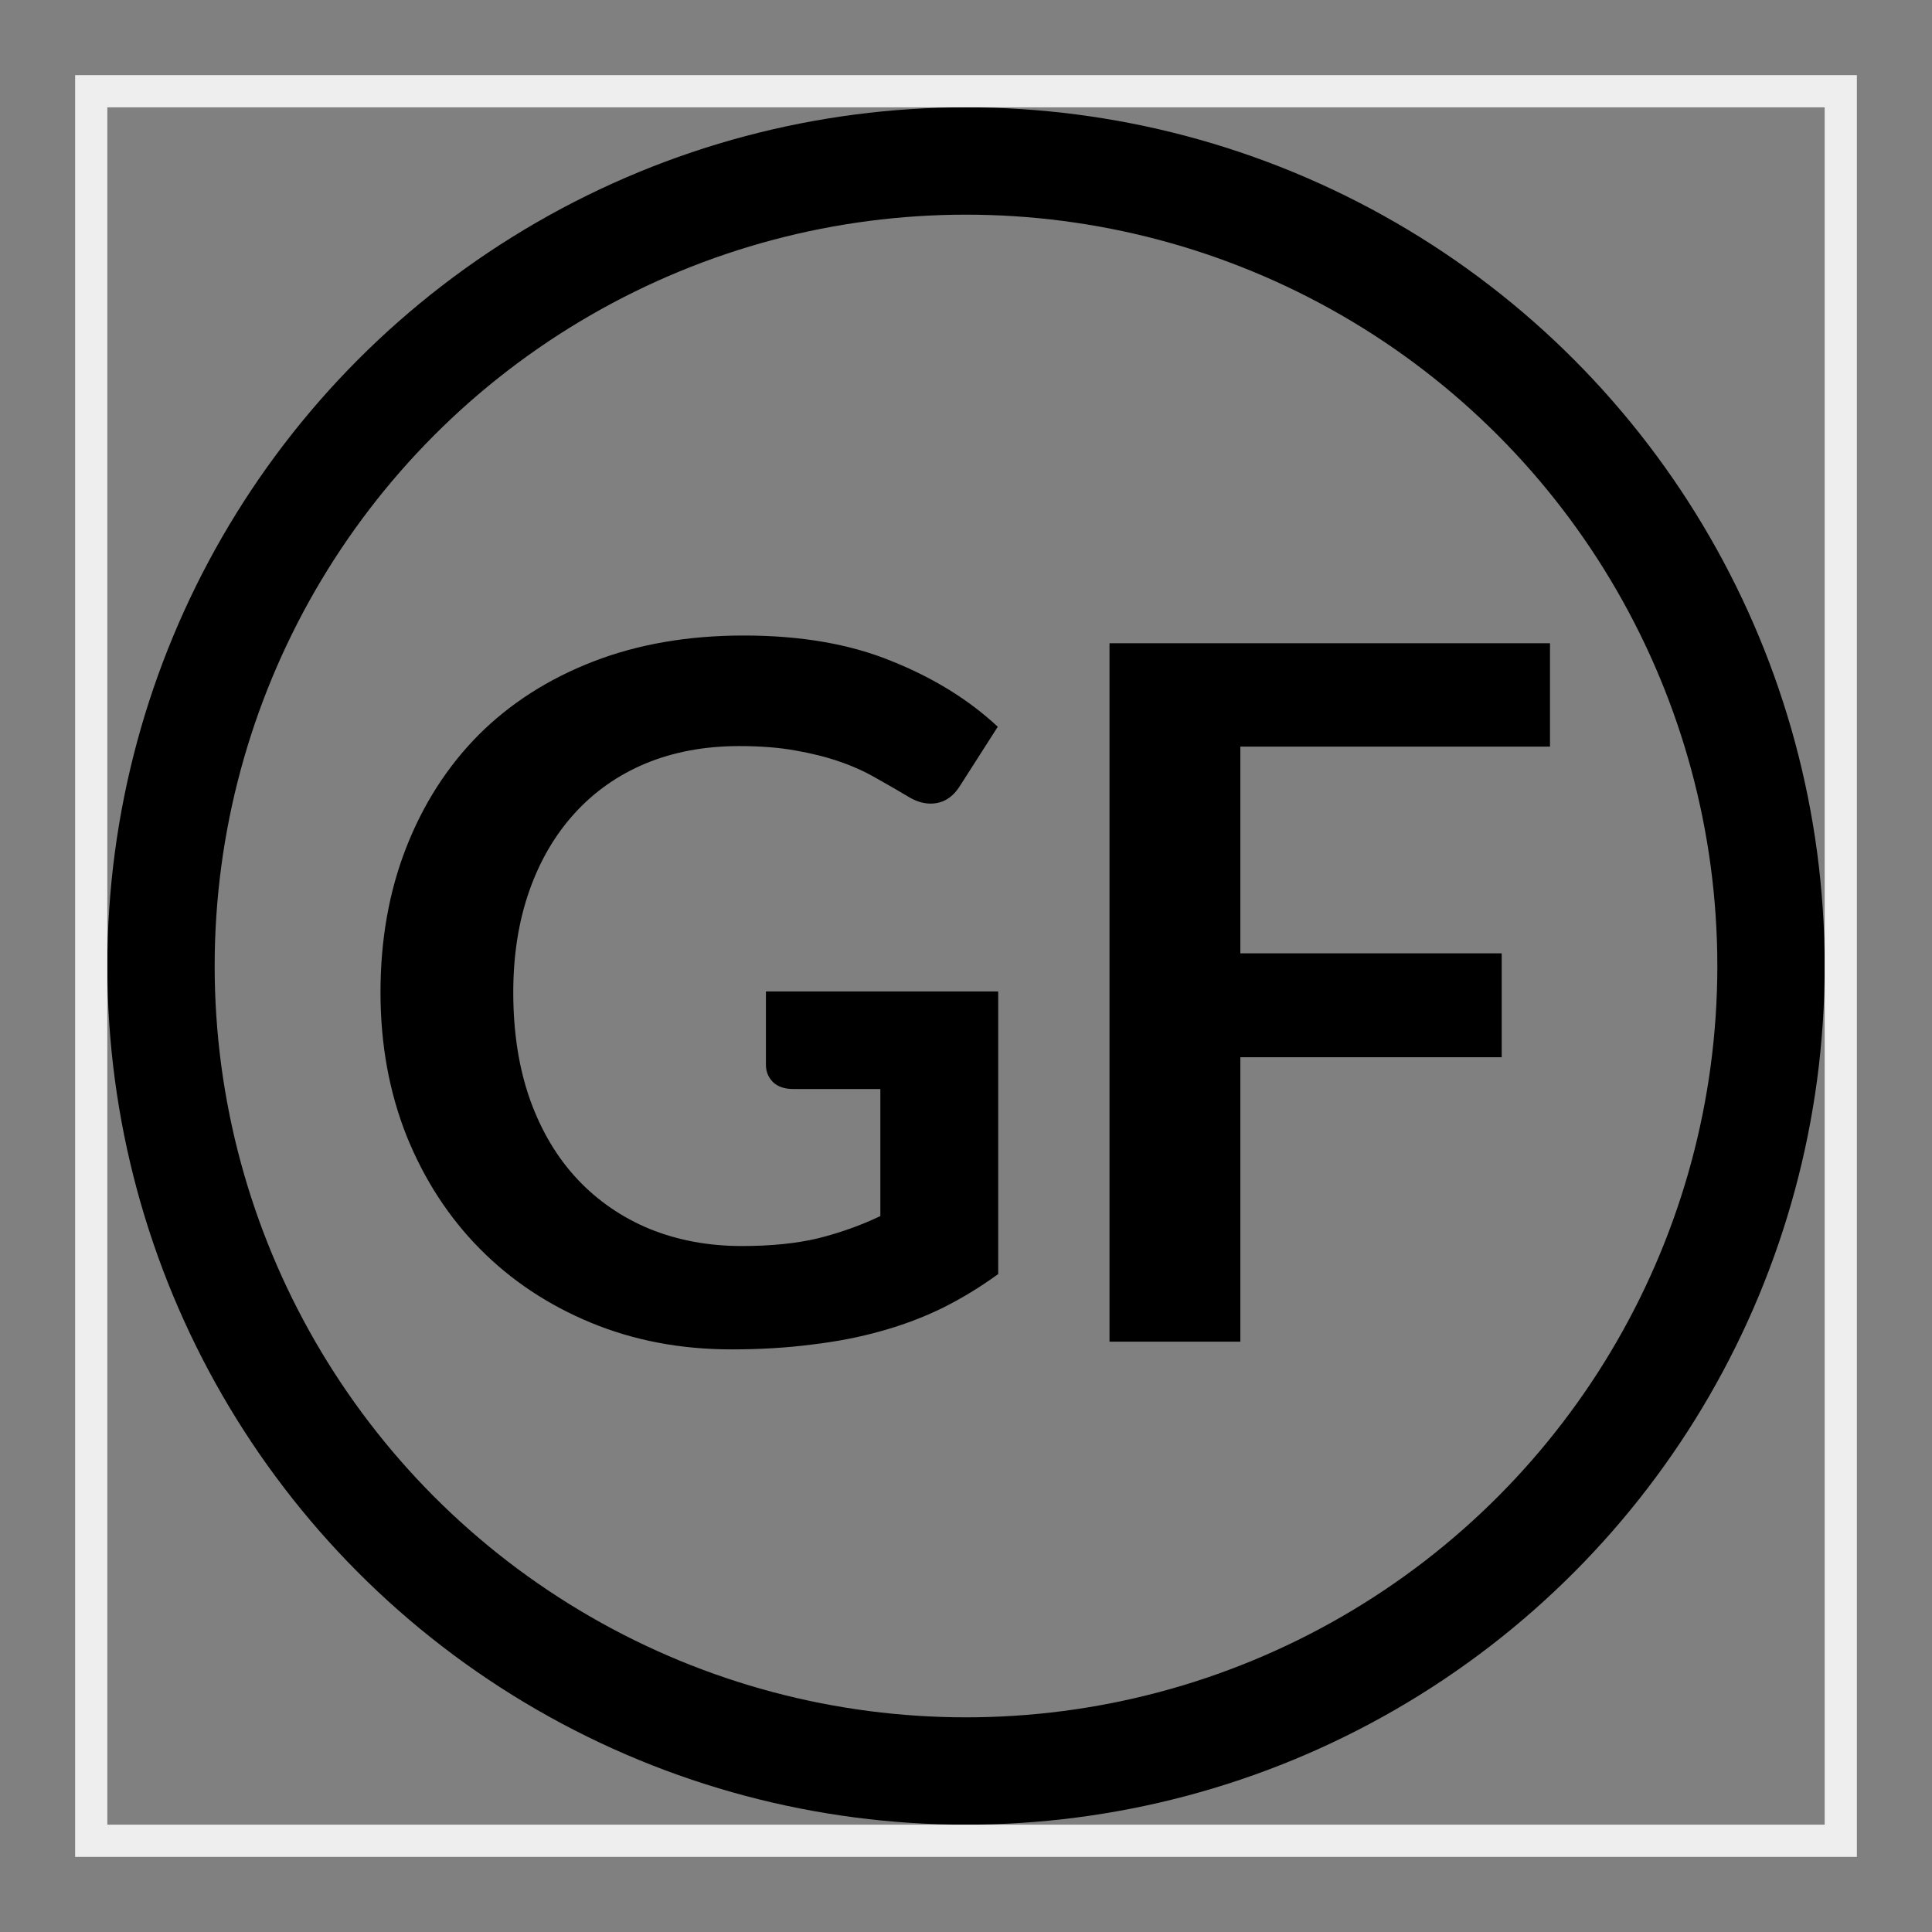
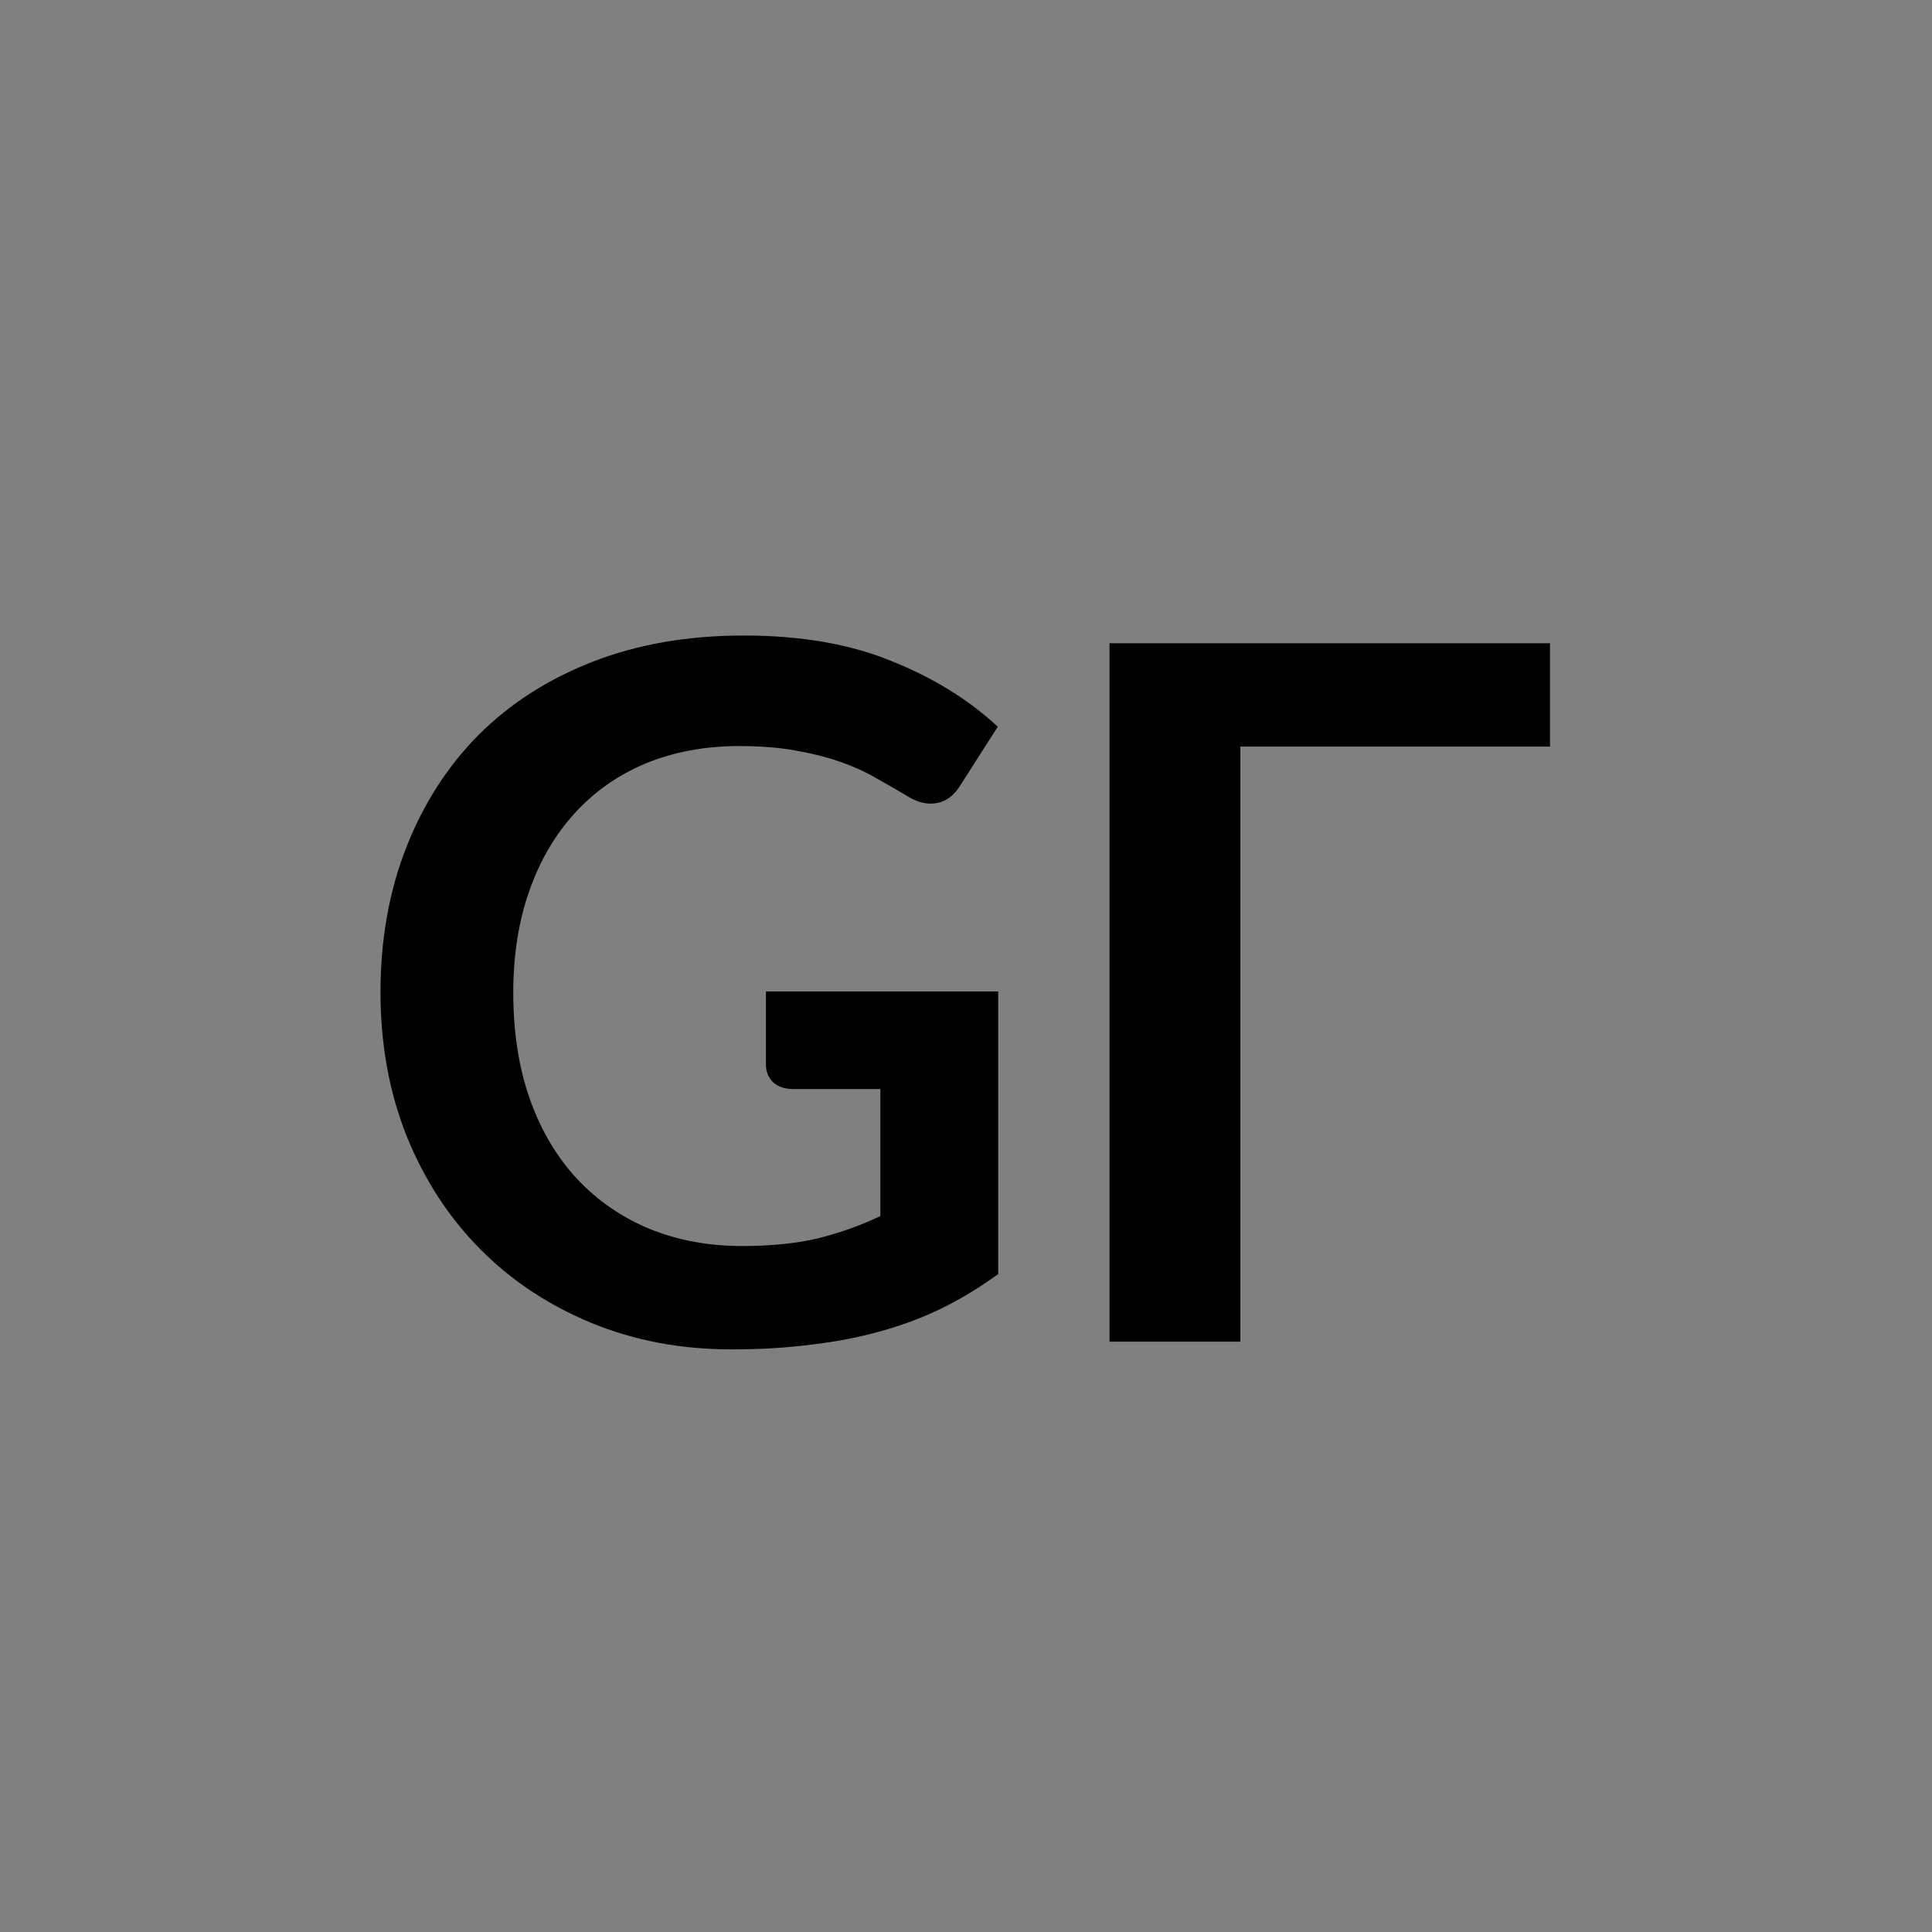
<svg xmlns="http://www.w3.org/2000/svg" fill="none" viewBox="0 0 18 18" height="18" width="18">
  <rect x="0" y="0" width="18" height="18" fill="#808080" stroke="none" />
  <g clip-path="url(#clip0_1082_68239)">
-     <circle stroke="black" r="7.5" cy="9" cx="9" />
-     <path fill="black" d="M14.441 5.993V6.956H11.556V8.882H13.991V9.85H11.556V12.5H10.337V5.993H14.441Z" />
+     <path fill="black" d="M14.441 5.993V6.956H11.556V8.882H13.991H11.556V12.5H10.337V5.993H14.441Z" />
    <path fill="black" d="M6.911 11.609C7.184 11.609 7.421 11.585 7.622 11.537C7.826 11.486 8.019 11.417 8.202 11.33V10.146H7.388C7.31 10.146 7.248 10.125 7.203 10.083C7.158 10.038 7.136 9.984 7.136 9.921V9.237H9.3V11.87C9.135 11.99 8.963 12.095 8.783 12.185C8.606 12.272 8.415 12.344 8.211 12.401C8.01 12.458 7.794 12.5 7.563 12.527C7.332 12.557 7.083 12.572 6.816 12.572C6.342 12.572 5.906 12.489 5.507 12.324C5.108 12.159 4.763 11.93 4.472 11.636C4.181 11.342 3.953 10.991 3.788 10.583C3.626 10.175 3.545 9.729 3.545 9.246C3.545 8.757 3.624 8.309 3.783 7.901C3.942 7.493 4.167 7.142 4.458 6.848C4.752 6.554 5.108 6.326 5.525 6.164C5.942 6.002 6.41 5.921 6.929 5.921C7.46 5.921 7.919 6 8.306 6.159C8.696 6.315 9.026 6.519 9.296 6.771L8.945 7.32C8.876 7.431 8.784 7.487 8.67 7.487C8.598 7.487 8.525 7.463 8.45 7.415C8.354 7.358 8.255 7.301 8.153 7.244C8.054 7.187 7.943 7.137 7.82 7.095C7.7 7.053 7.563 7.019 7.41 6.992C7.26 6.965 7.086 6.951 6.888 6.951C6.567 6.951 6.276 7.005 6.015 7.113C5.757 7.221 5.537 7.376 5.354 7.577C5.171 7.778 5.03 8.019 4.931 8.301C4.832 8.583 4.782 8.898 4.782 9.246C4.782 9.621 4.835 9.956 4.94 10.25C5.045 10.541 5.192 10.787 5.381 10.988C5.57 11.189 5.795 11.343 6.056 11.451C6.317 11.556 6.602 11.609 6.911 11.609Z" />
  </g>
-   <rect stroke-width="0.3" stroke="#EEEEEE" height="16.3" width="16.3" y="0.85" x="0.85" />
  <defs>
    <clipPath id="clip0_1082_68239">
      <rect fill="white" height="16" width="16" y="1" x="1" />
    </clipPath>
  </defs>
</svg>